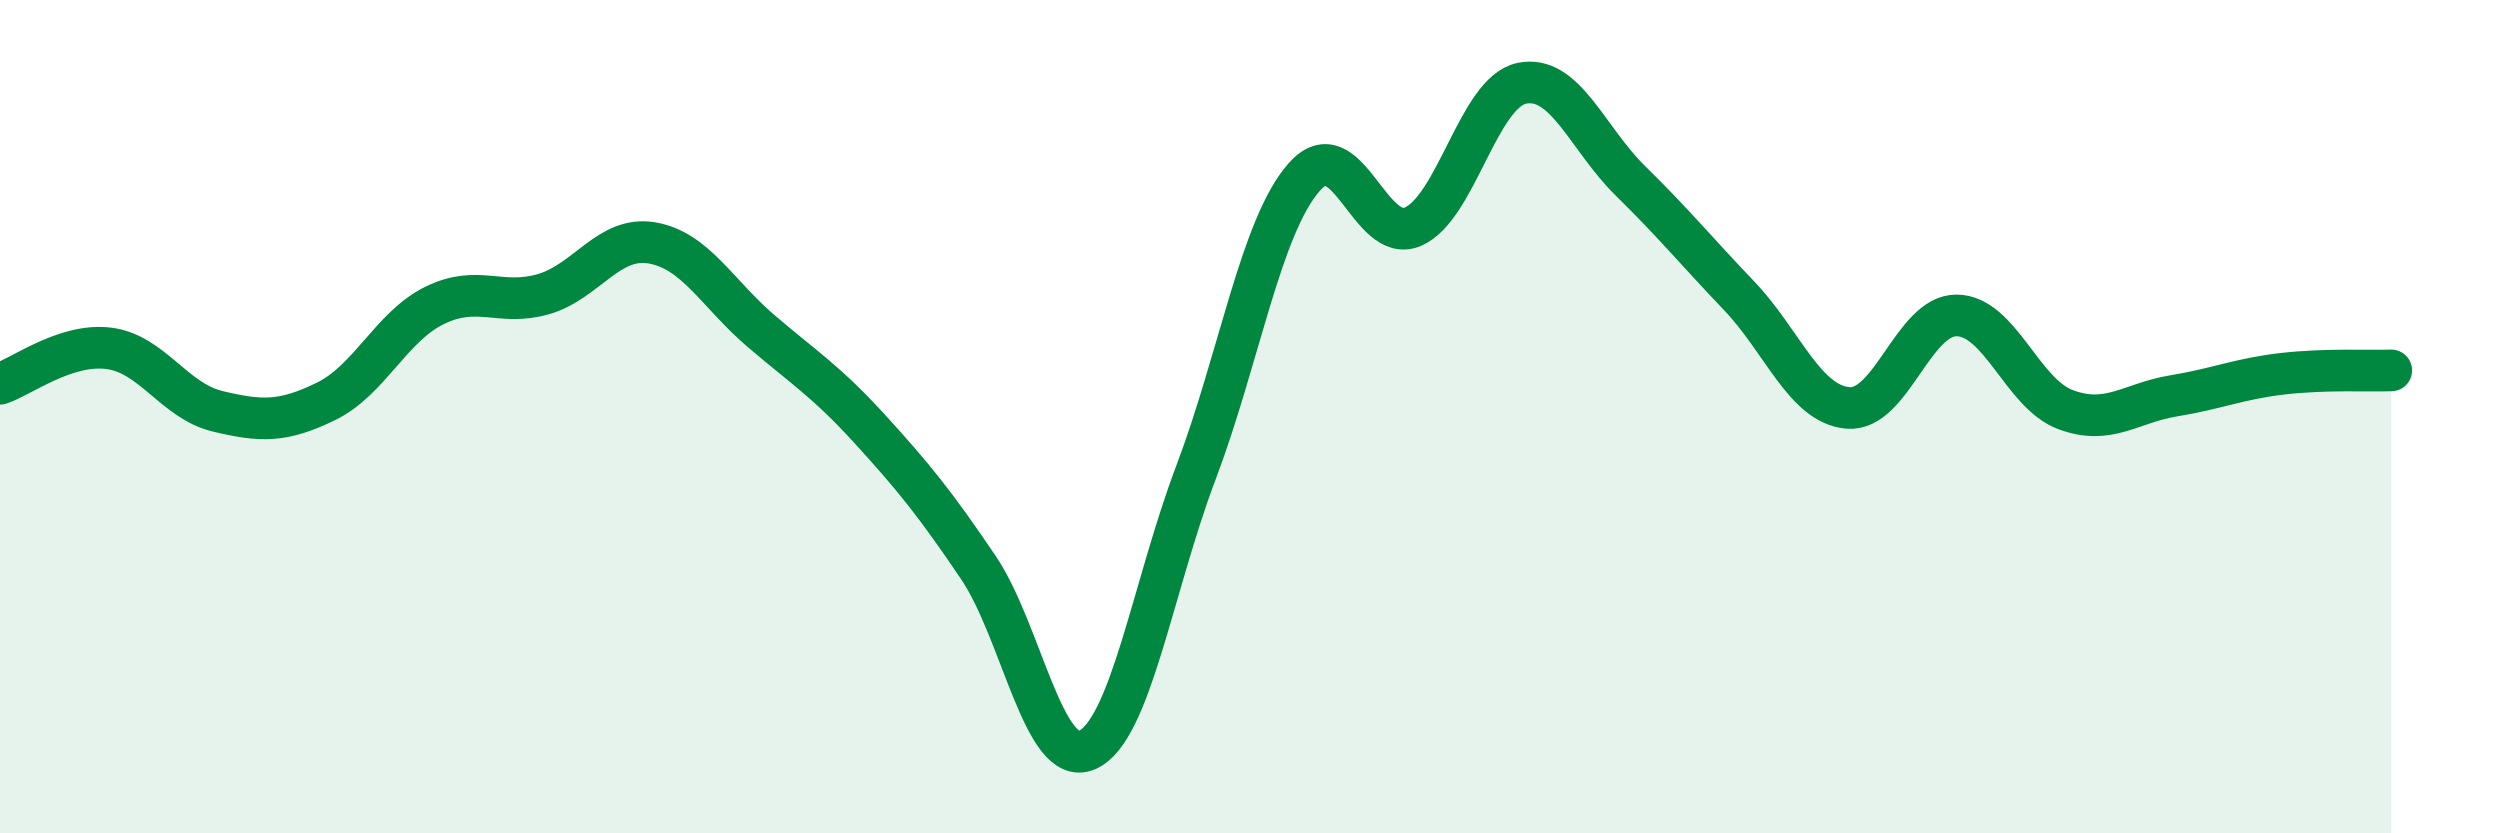
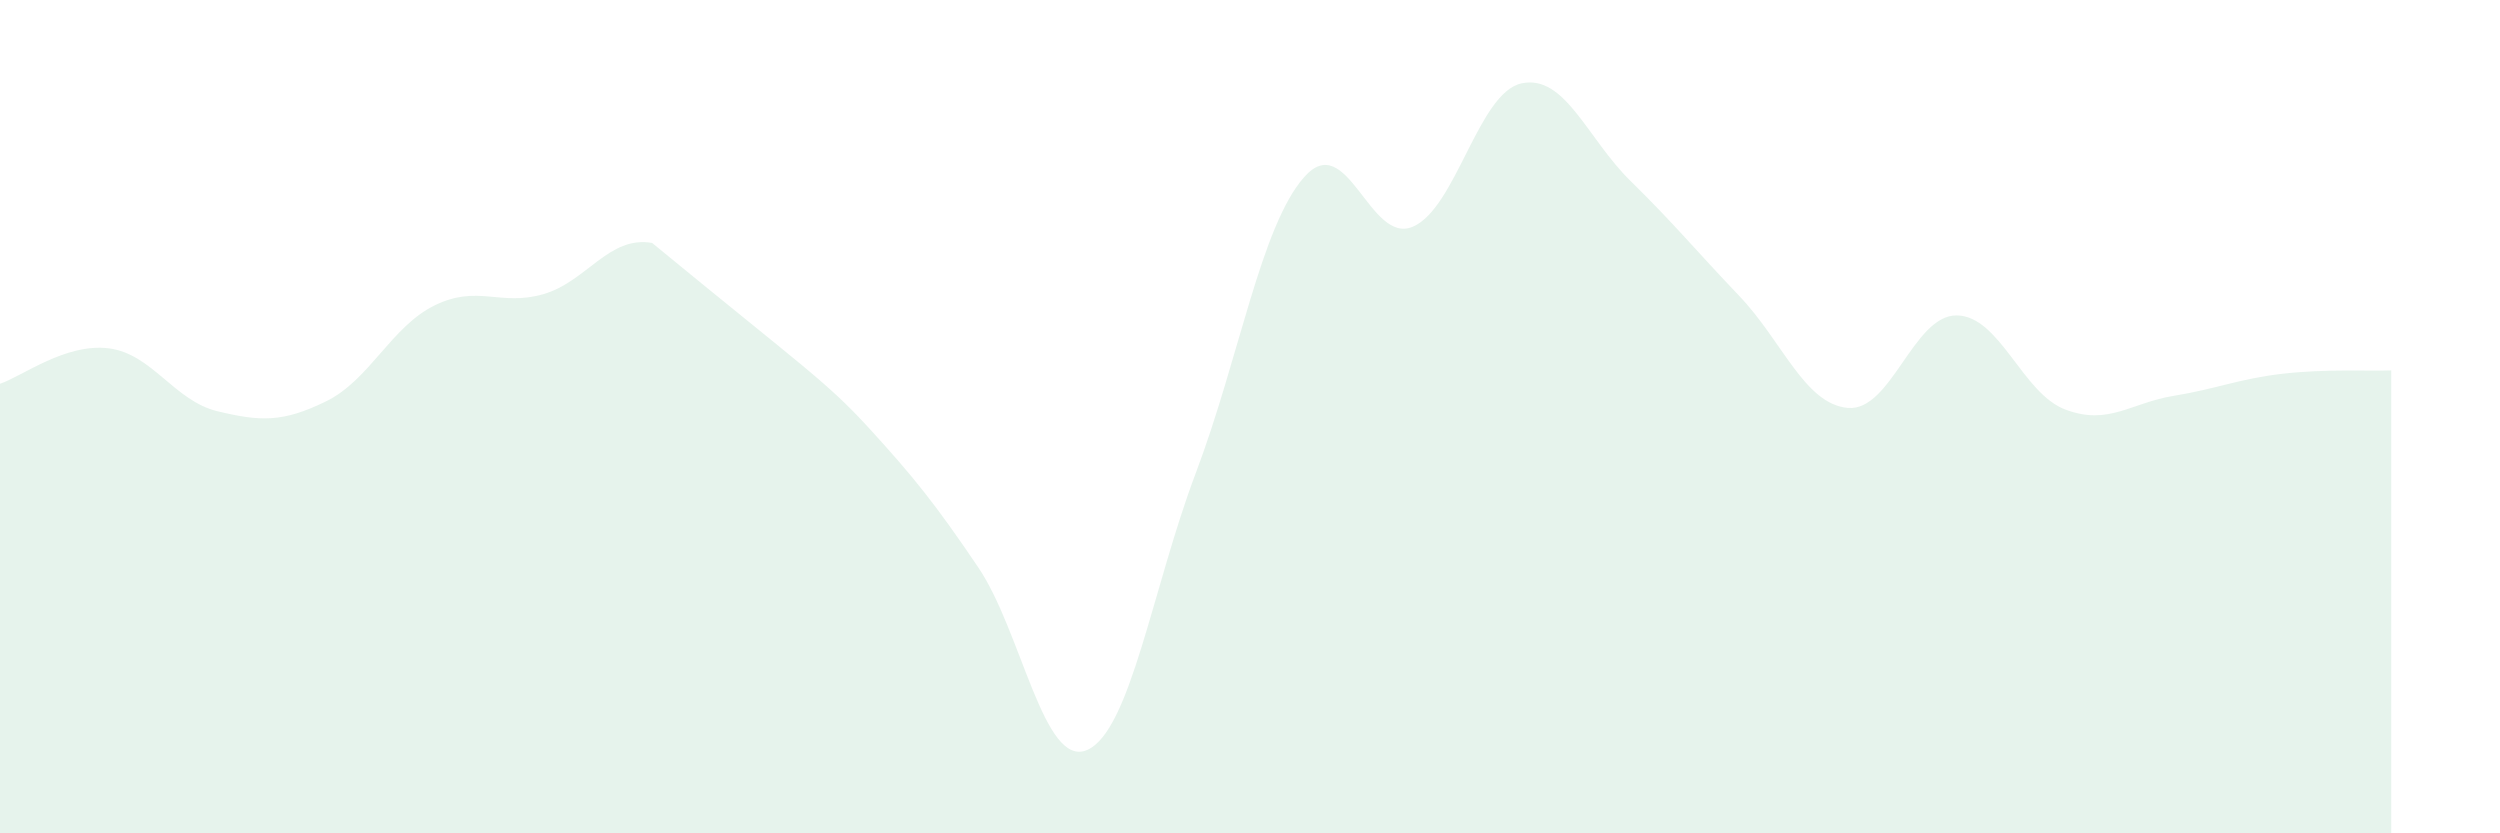
<svg xmlns="http://www.w3.org/2000/svg" width="60" height="20" viewBox="0 0 60 20">
-   <path d="M 0,9.21 C 0.52,9.04 1.57,8.23 2.61,8.36 C 3.65,8.49 4.18,9.62 5.22,9.87 C 6.26,10.12 6.79,10.14 7.83,9.63 C 8.87,9.12 9.39,7.84 10.43,7.33 C 11.47,6.82 12,7.36 13.04,7.06 C 14.08,6.76 14.61,5.65 15.65,5.83 C 16.69,6.01 17.22,7.05 18.26,7.94 C 19.3,8.83 19.83,9.15 20.87,10.29 C 21.91,11.43 22.44,12.08 23.48,13.62 C 24.52,15.16 25.05,18.45 26.09,18 C 27.13,17.55 27.66,14.1 28.7,11.35 C 29.74,8.6 30.26,5.43 31.3,4.25 C 32.34,3.07 32.87,5.89 33.91,5.44 C 34.95,4.99 35.48,2.22 36.52,2 C 37.56,1.78 38.09,3.32 39.13,4.34 C 40.17,5.36 40.7,6.01 41.74,7.1 C 42.78,8.19 43.31,9.7 44.35,9.79 C 45.39,9.88 45.92,7.56 46.96,7.57 C 48,7.58 48.53,9.44 49.57,9.83 C 50.61,10.22 51.13,9.67 52.17,9.5 C 53.21,9.33 53.74,9.09 54.78,8.97 C 55.82,8.85 56.87,8.91 57.39,8.89L57.39 20L0 20Z" fill="#008740" opacity="0.1" stroke-linecap="round" stroke-linejoin="round" />
-   <path d="M 0,9.21 C 0.52,9.04 1.57,8.23 2.61,8.36 C 3.65,8.49 4.18,9.62 5.22,9.87 C 6.26,10.12 6.79,10.14 7.83,9.63 C 8.87,9.12 9.39,7.84 10.43,7.33 C 11.47,6.82 12,7.36 13.04,7.06 C 14.08,6.76 14.61,5.65 15.65,5.83 C 16.69,6.01 17.22,7.05 18.26,7.94 C 19.3,8.83 19.83,9.15 20.87,10.29 C 21.91,11.43 22.44,12.08 23.48,13.62 C 24.52,15.16 25.05,18.45 26.09,18 C 27.13,17.55 27.66,14.1 28.7,11.35 C 29.74,8.6 30.26,5.43 31.3,4.25 C 32.34,3.07 32.87,5.89 33.91,5.44 C 34.95,4.99 35.48,2.22 36.52,2 C 37.56,1.78 38.09,3.32 39.13,4.34 C 40.17,5.36 40.7,6.01 41.74,7.1 C 42.78,8.19 43.31,9.7 44.35,9.79 C 45.39,9.88 45.92,7.56 46.96,7.57 C 48,7.58 48.53,9.44 49.57,9.83 C 50.61,10.22 51.13,9.67 52.17,9.5 C 53.21,9.33 53.74,9.09 54.78,8.97 C 55.82,8.85 56.87,8.91 57.39,8.89" stroke="#008740" stroke-width="1" fill="none" stroke-linecap="round" stroke-linejoin="round" />
+   <path d="M 0,9.21 C 0.52,9.04 1.57,8.23 2.61,8.36 C 3.65,8.49 4.18,9.62 5.22,9.87 C 6.26,10.12 6.79,10.14 7.83,9.63 C 8.87,9.12 9.39,7.84 10.43,7.33 C 11.47,6.82 12,7.36 13.04,7.06 C 14.08,6.76 14.61,5.65 15.65,5.83 C 19.3,8.83 19.83,9.15 20.87,10.29 C 21.91,11.43 22.44,12.08 23.48,13.62 C 24.52,15.16 25.05,18.45 26.09,18 C 27.13,17.55 27.66,14.1 28.7,11.35 C 29.74,8.6 30.26,5.43 31.3,4.25 C 32.34,3.07 32.87,5.89 33.91,5.44 C 34.95,4.99 35.48,2.22 36.52,2 C 37.56,1.78 38.09,3.32 39.13,4.34 C 40.17,5.36 40.7,6.01 41.74,7.1 C 42.78,8.19 43.31,9.7 44.35,9.79 C 45.39,9.88 45.92,7.56 46.96,7.57 C 48,7.58 48.53,9.44 49.57,9.83 C 50.61,10.22 51.13,9.67 52.17,9.5 C 53.21,9.33 53.74,9.09 54.78,8.97 C 55.82,8.85 56.87,8.91 57.39,8.89L57.39 20L0 20Z" fill="#008740" opacity="0.1" stroke-linecap="round" stroke-linejoin="round" />
</svg>